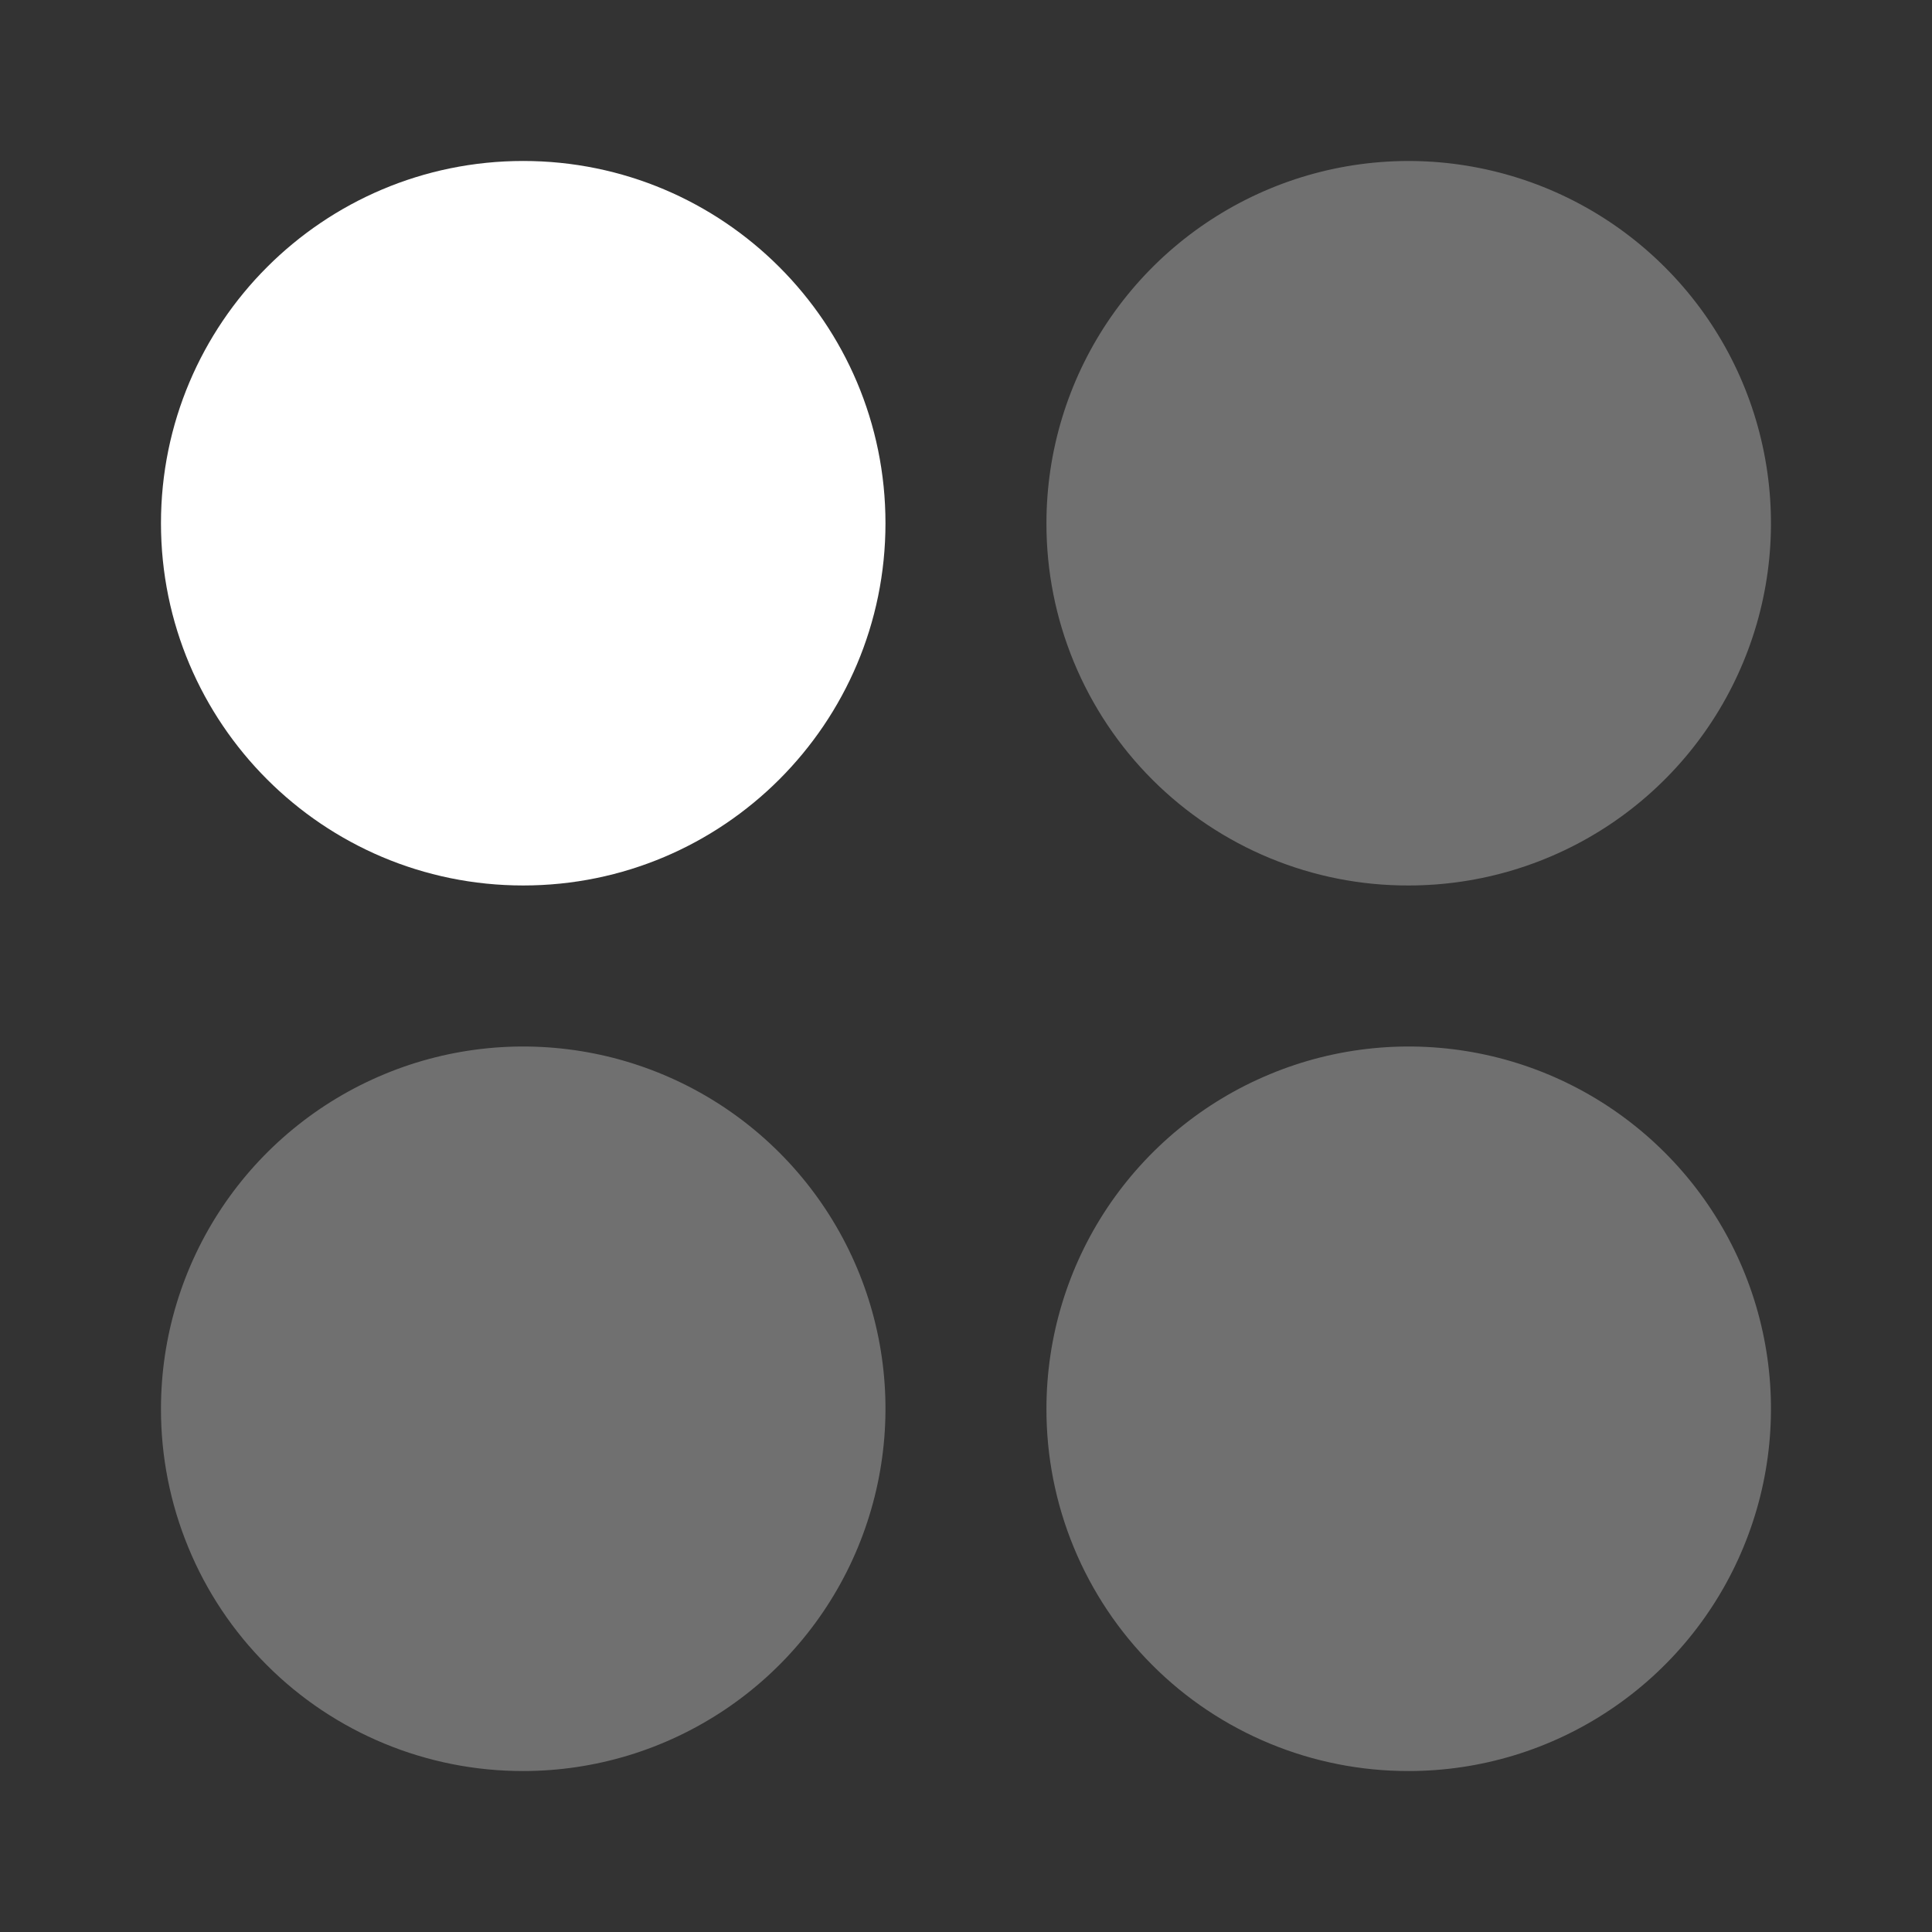
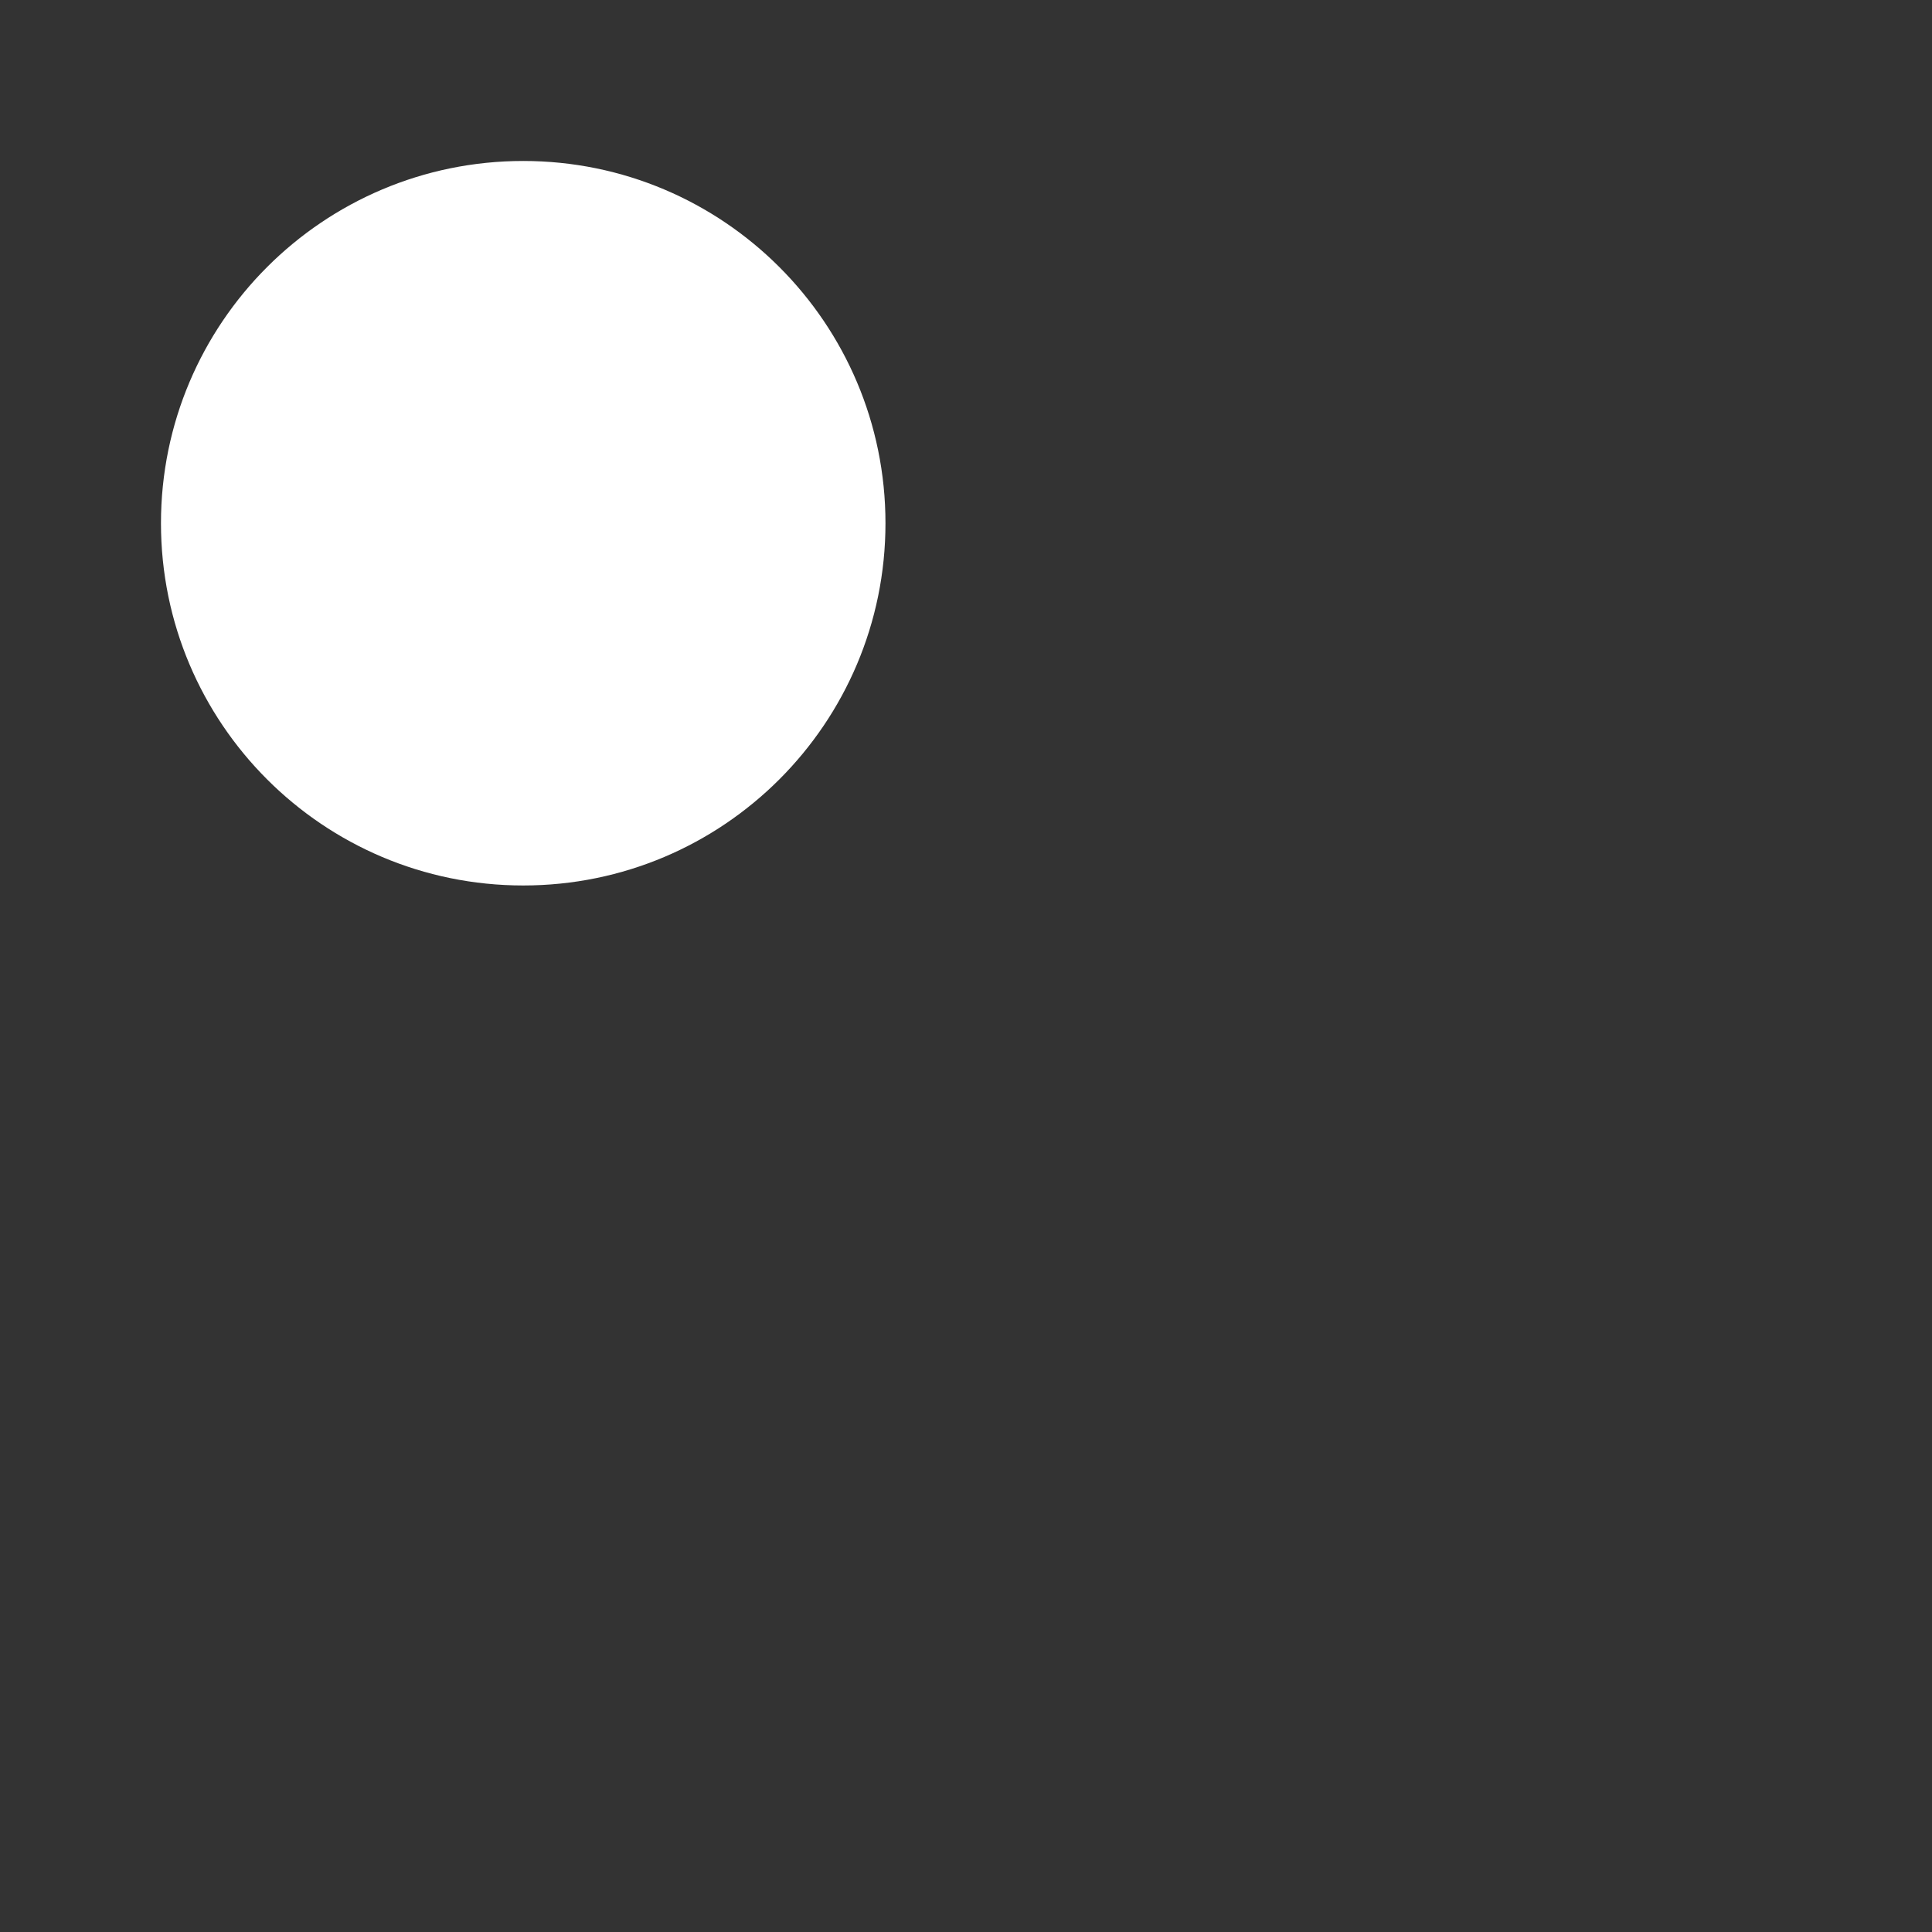
<svg xmlns="http://www.w3.org/2000/svg" width="22" height="22" viewBox="0 0 22 22" fill="none">
  <rect x="0" y="0" width="22" height="22" fill="#333333" stroke="none" />
  <path d="M5.958 10.083C8.236 10.083 10.083 8.236 10.083 5.958C10.083 3.68 8.236 1.833 5.958 1.833C3.68 1.833 1.833 3.68 1.833 5.958C1.833 8.236 3.68 10.083 5.958 10.083Z" fill="white" />
-   <path opacity="0.3" d="M11.916 5.958C11.916 5.142 12.158 4.345 12.611 3.667C13.065 2.988 13.709 2.46 14.463 2.147C15.216 1.835 16.046 1.753 16.846 1.913C17.646 2.072 18.381 2.465 18.958 3.042C19.535 3.618 19.928 4.353 20.087 5.154C20.246 5.954 20.165 6.783 19.852 7.537C19.54 8.291 19.011 8.935 18.333 9.388C17.655 9.841 16.857 10.083 16.041 10.083C15.499 10.085 14.962 9.979 14.461 9.772C13.96 9.565 13.505 9.261 13.122 8.878C12.739 8.495 12.435 8.039 12.228 7.538C12.021 7.037 11.915 6.5 11.916 5.958ZM5.958 20.167C6.774 20.167 7.571 19.925 8.25 19.471C8.928 19.018 9.457 18.374 9.769 17.62C10.081 16.866 10.163 16.037 10.004 15.237C9.845 14.437 9.452 13.702 8.875 13.125C8.298 12.548 7.563 12.155 6.763 11.996C5.963 11.837 5.133 11.918 4.379 12.231C3.626 12.543 2.981 13.072 2.528 13.75C2.075 14.428 1.833 15.226 1.833 16.042C1.832 16.584 1.938 17.121 2.145 17.622C2.351 18.123 2.655 18.578 3.039 18.961C3.422 19.345 3.877 19.648 4.378 19.855C4.879 20.062 5.416 20.168 5.958 20.167ZM16.041 20.167C16.857 20.167 17.655 19.925 18.333 19.471C19.011 19.018 19.54 18.374 19.852 17.62C20.165 16.866 20.246 16.037 20.087 15.237C19.928 14.437 19.535 13.702 18.958 13.125C18.381 12.548 17.646 12.155 16.846 11.996C16.046 11.837 15.216 11.918 14.463 12.231C13.709 12.543 13.065 13.072 12.611 13.75C12.158 14.428 11.916 15.226 11.916 16.042C11.915 16.584 12.021 17.121 12.228 17.622C12.435 18.123 12.739 18.578 13.122 18.961C13.505 19.345 13.96 19.648 14.461 19.855C14.962 20.062 15.499 20.168 16.041 20.167Z" fill="white" />
</svg>